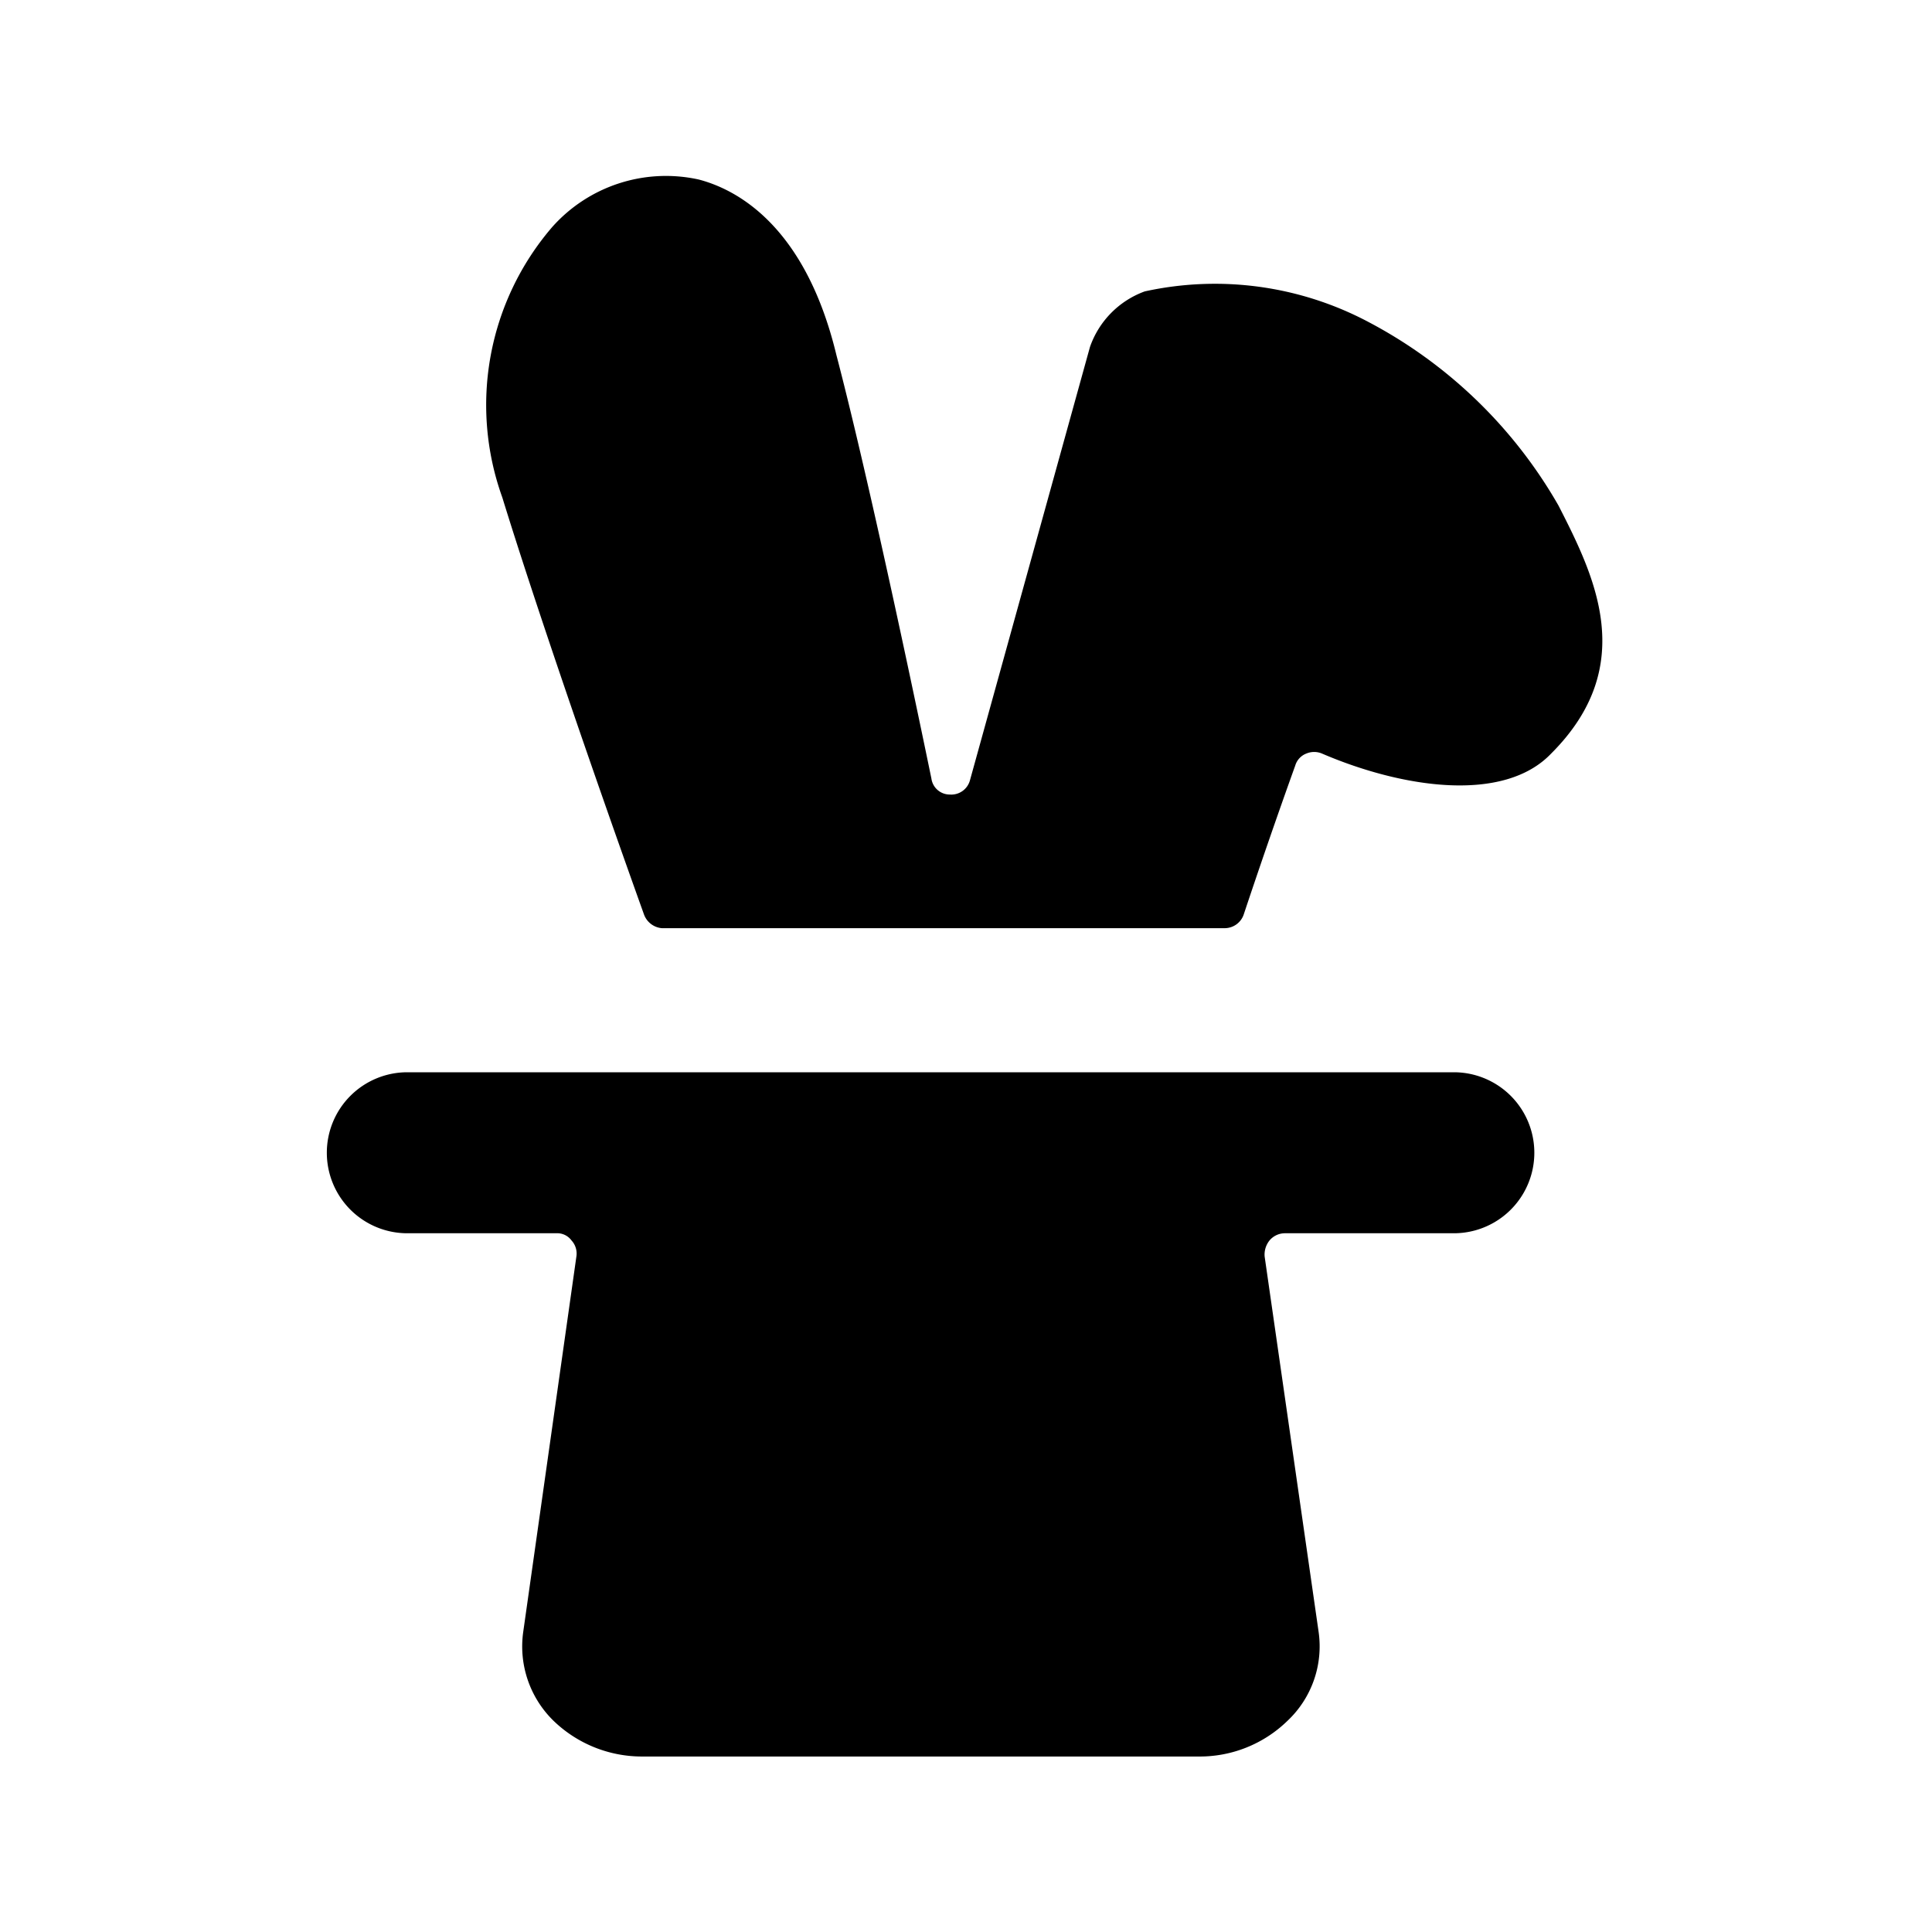
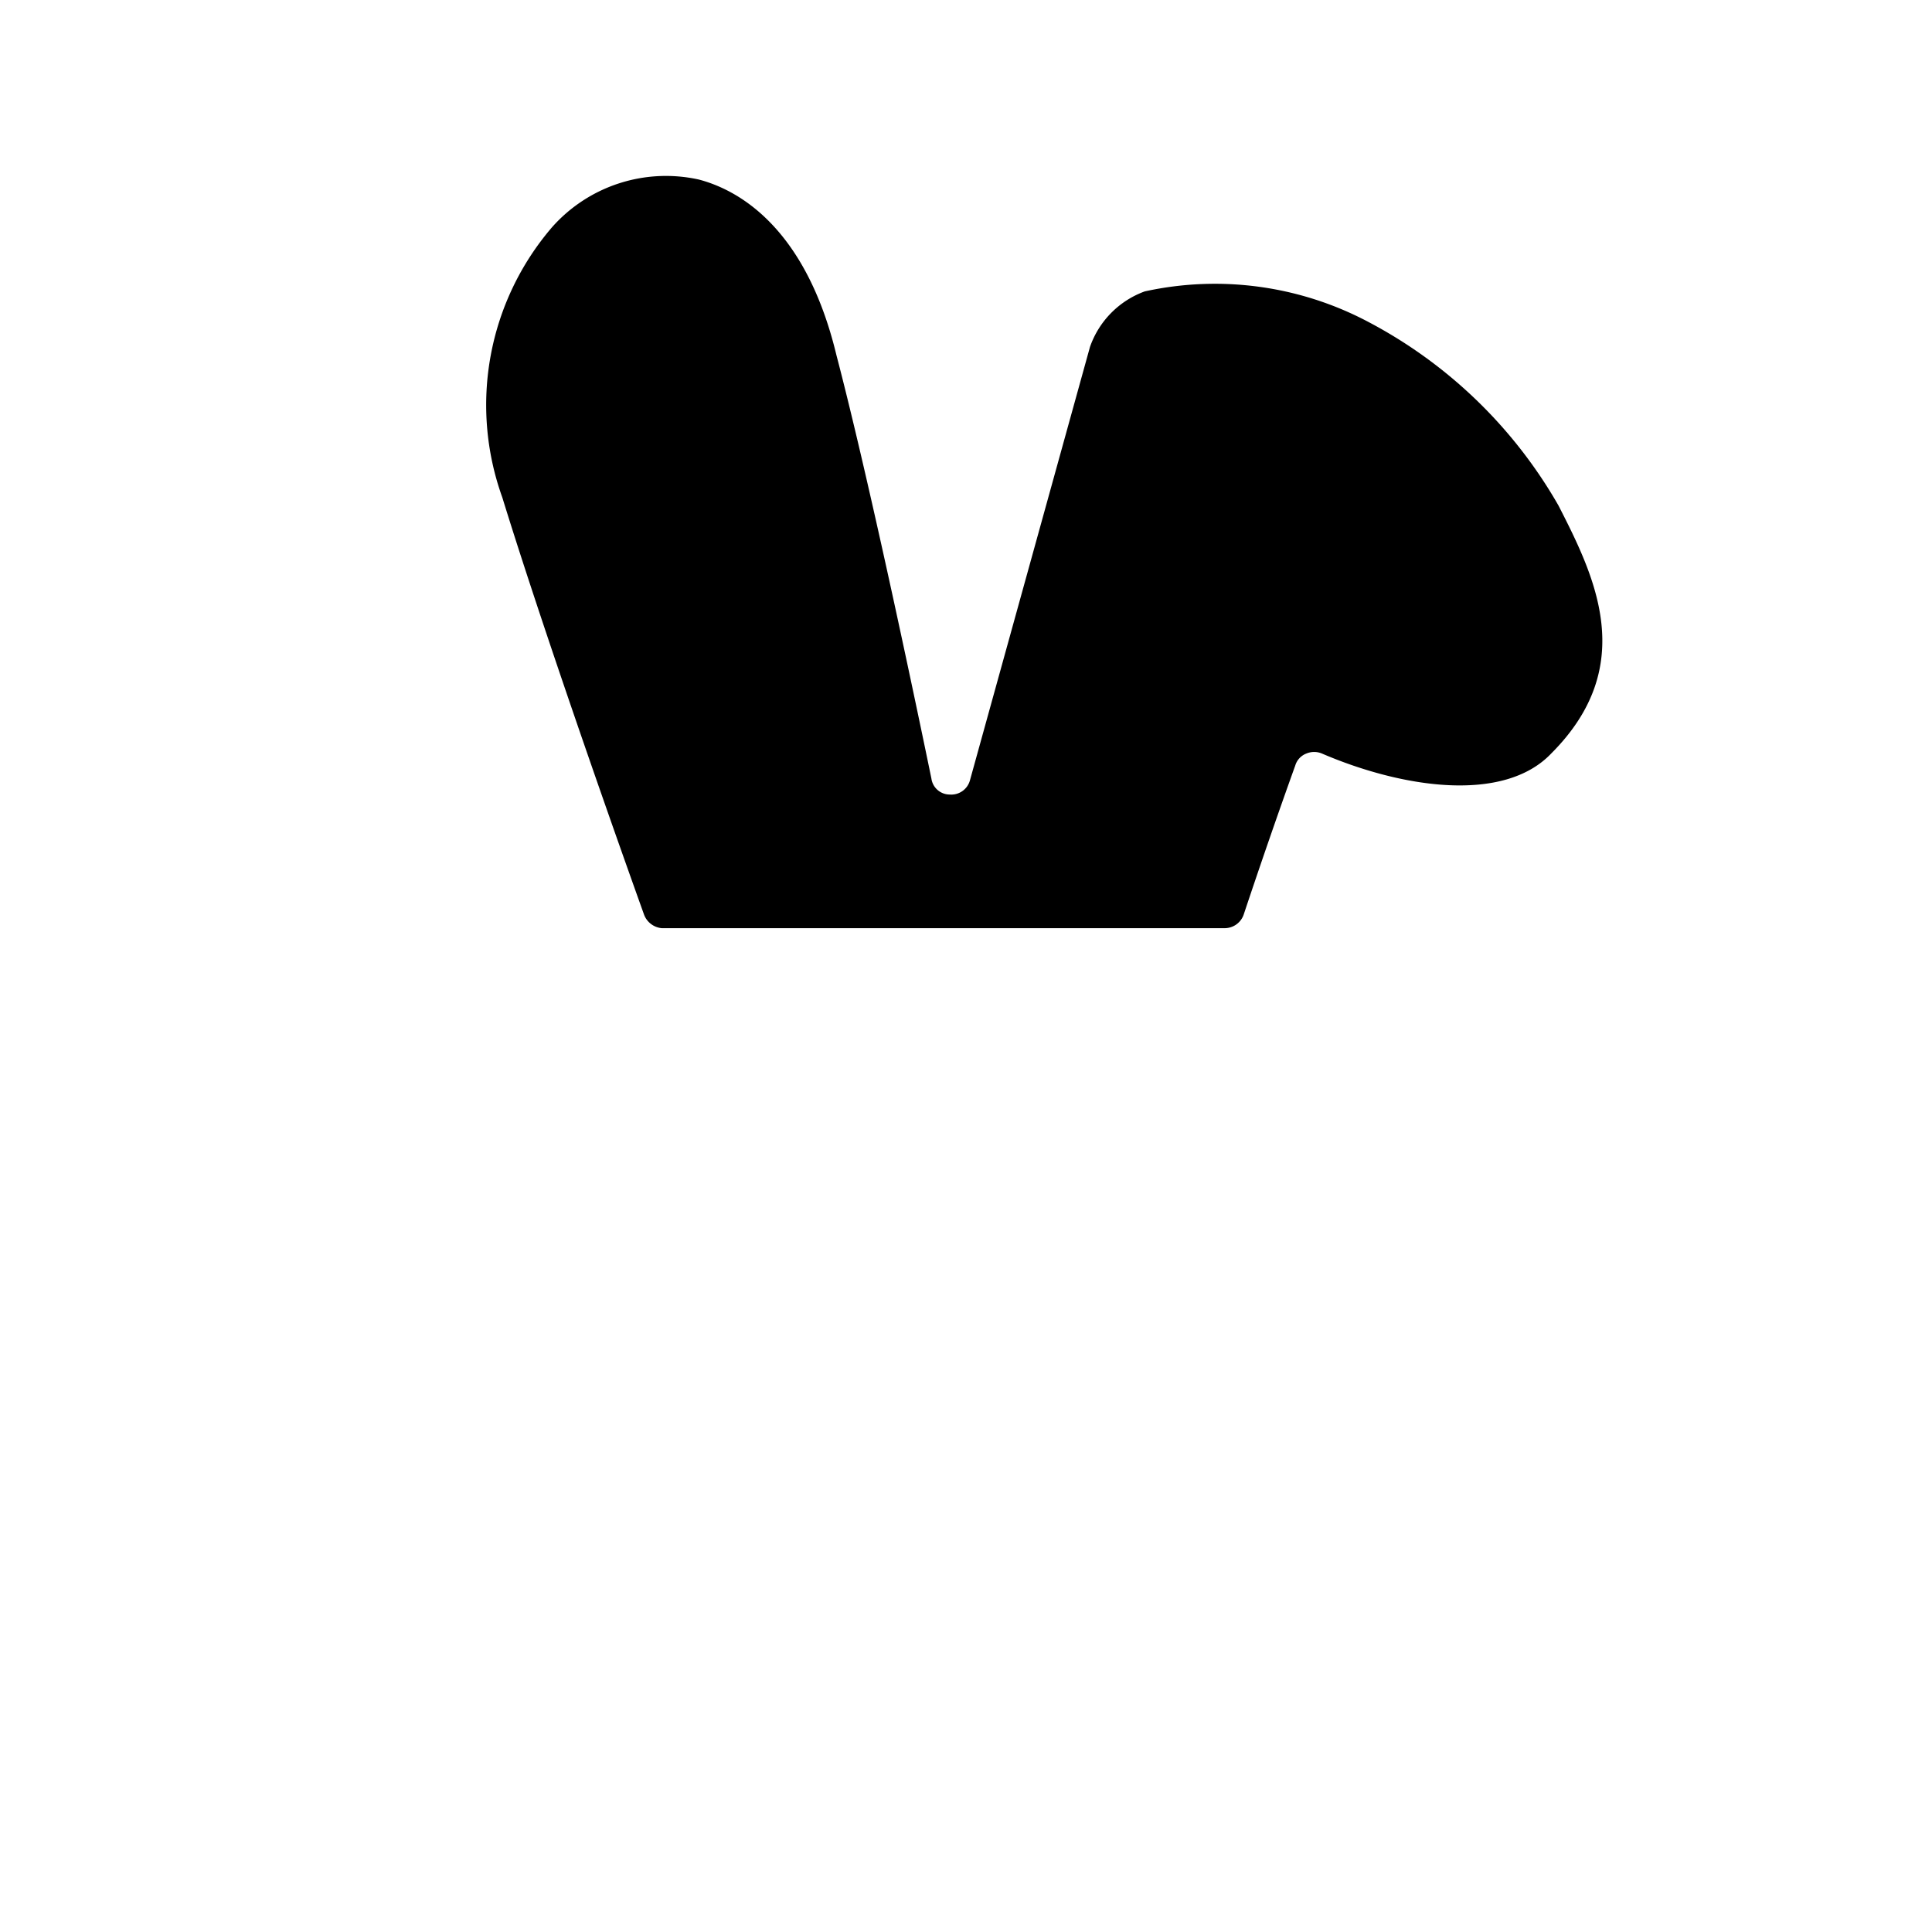
<svg xmlns="http://www.w3.org/2000/svg" viewBox="0 0 24 24">
  <g>
    <path d="M8.22 11.53h7a0.25 0.25 0 0 0 0.23 -0.17c0.19 -0.57 0.41 -1.21 0.64 -1.85a0.23 0.23 0 0 1 0.14 -0.15 0.25 0.25 0 0 1 0.19 0c1 0.43 2.26 0.62 2.85 0 1.09 -1.09 0.54 -2.2 0.09 -3.08A5.87 5.87 0 0 0 17 4a4.07 4.07 0 0 0 -2.78 -0.38 1.13 1.13 0 0 0 -0.68 0.69l-1.49 5.38a0.24 0.24 0 0 1 -0.25 0.18 0.23 0.23 0 0 1 -0.23 -0.2c-0.38 -1.84 -0.85 -4 -1.18 -5.26C10 2.79 9.14 2.35 8.68 2.23a1.89 1.89 0 0 0 -1.82 0.59 3.39 3.39 0 0 0 -0.62 3.36C6.65 7.51 7.38 9.63 8 11.36a0.26 0.26 0 0 0 0.22 0.17Z" fill="#000000" stroke-width="1" />
-     <path d="M4.06 14.32a1 1 0 0 0 1 1h1.85a0.22 0.22 0 0 1 0.19 0.09 0.24 0.24 0 0 1 0.06 0.2l-0.66 4.66a1.29 1.29 0 0 0 0.38 1.11 1.58 1.58 0 0 0 1.1 0.44h6.91a1.56 1.56 0 0 0 1.1 -0.44 1.27 1.27 0 0 0 0.39 -1.11l-0.67 -4.66a0.28 0.28 0 0 1 0.06 -0.2 0.25 0.25 0 0 1 0.19 -0.09h2.1a1 1 0 0 0 0 -2h-13a1 1 0 0 0 -1 1Z" fill="#000000" stroke-width="1" />
  </g>
</svg>